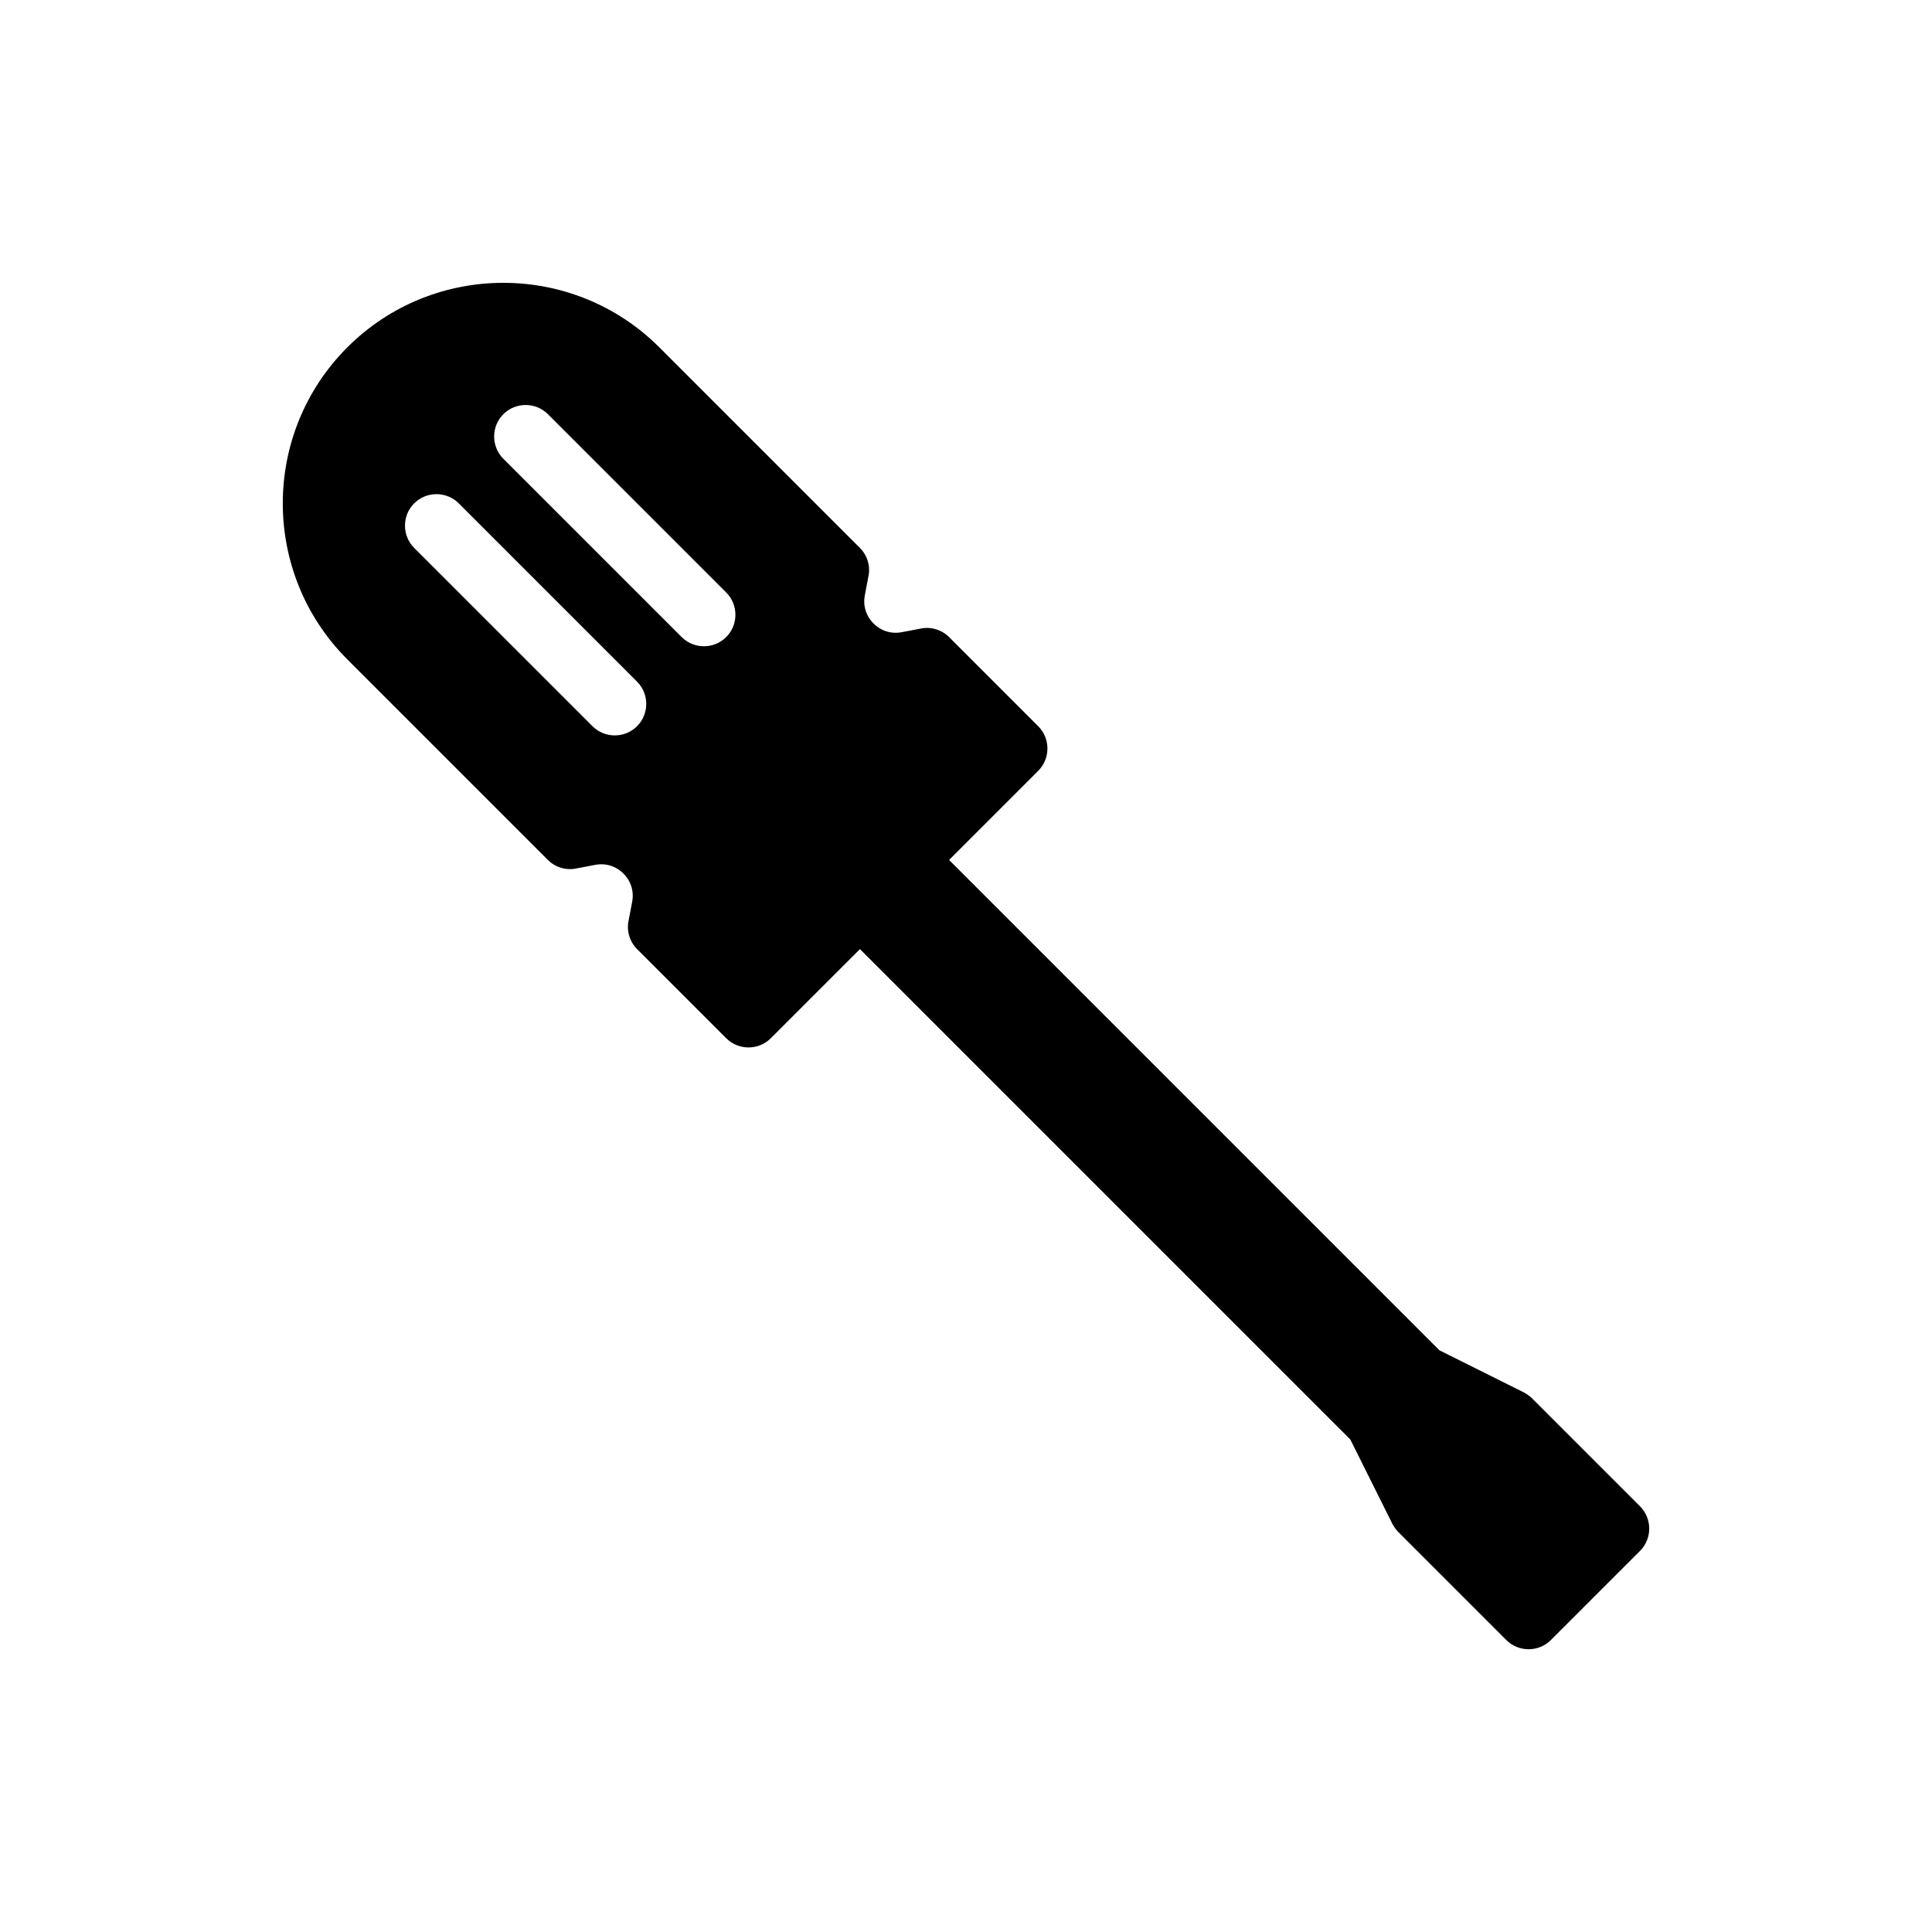
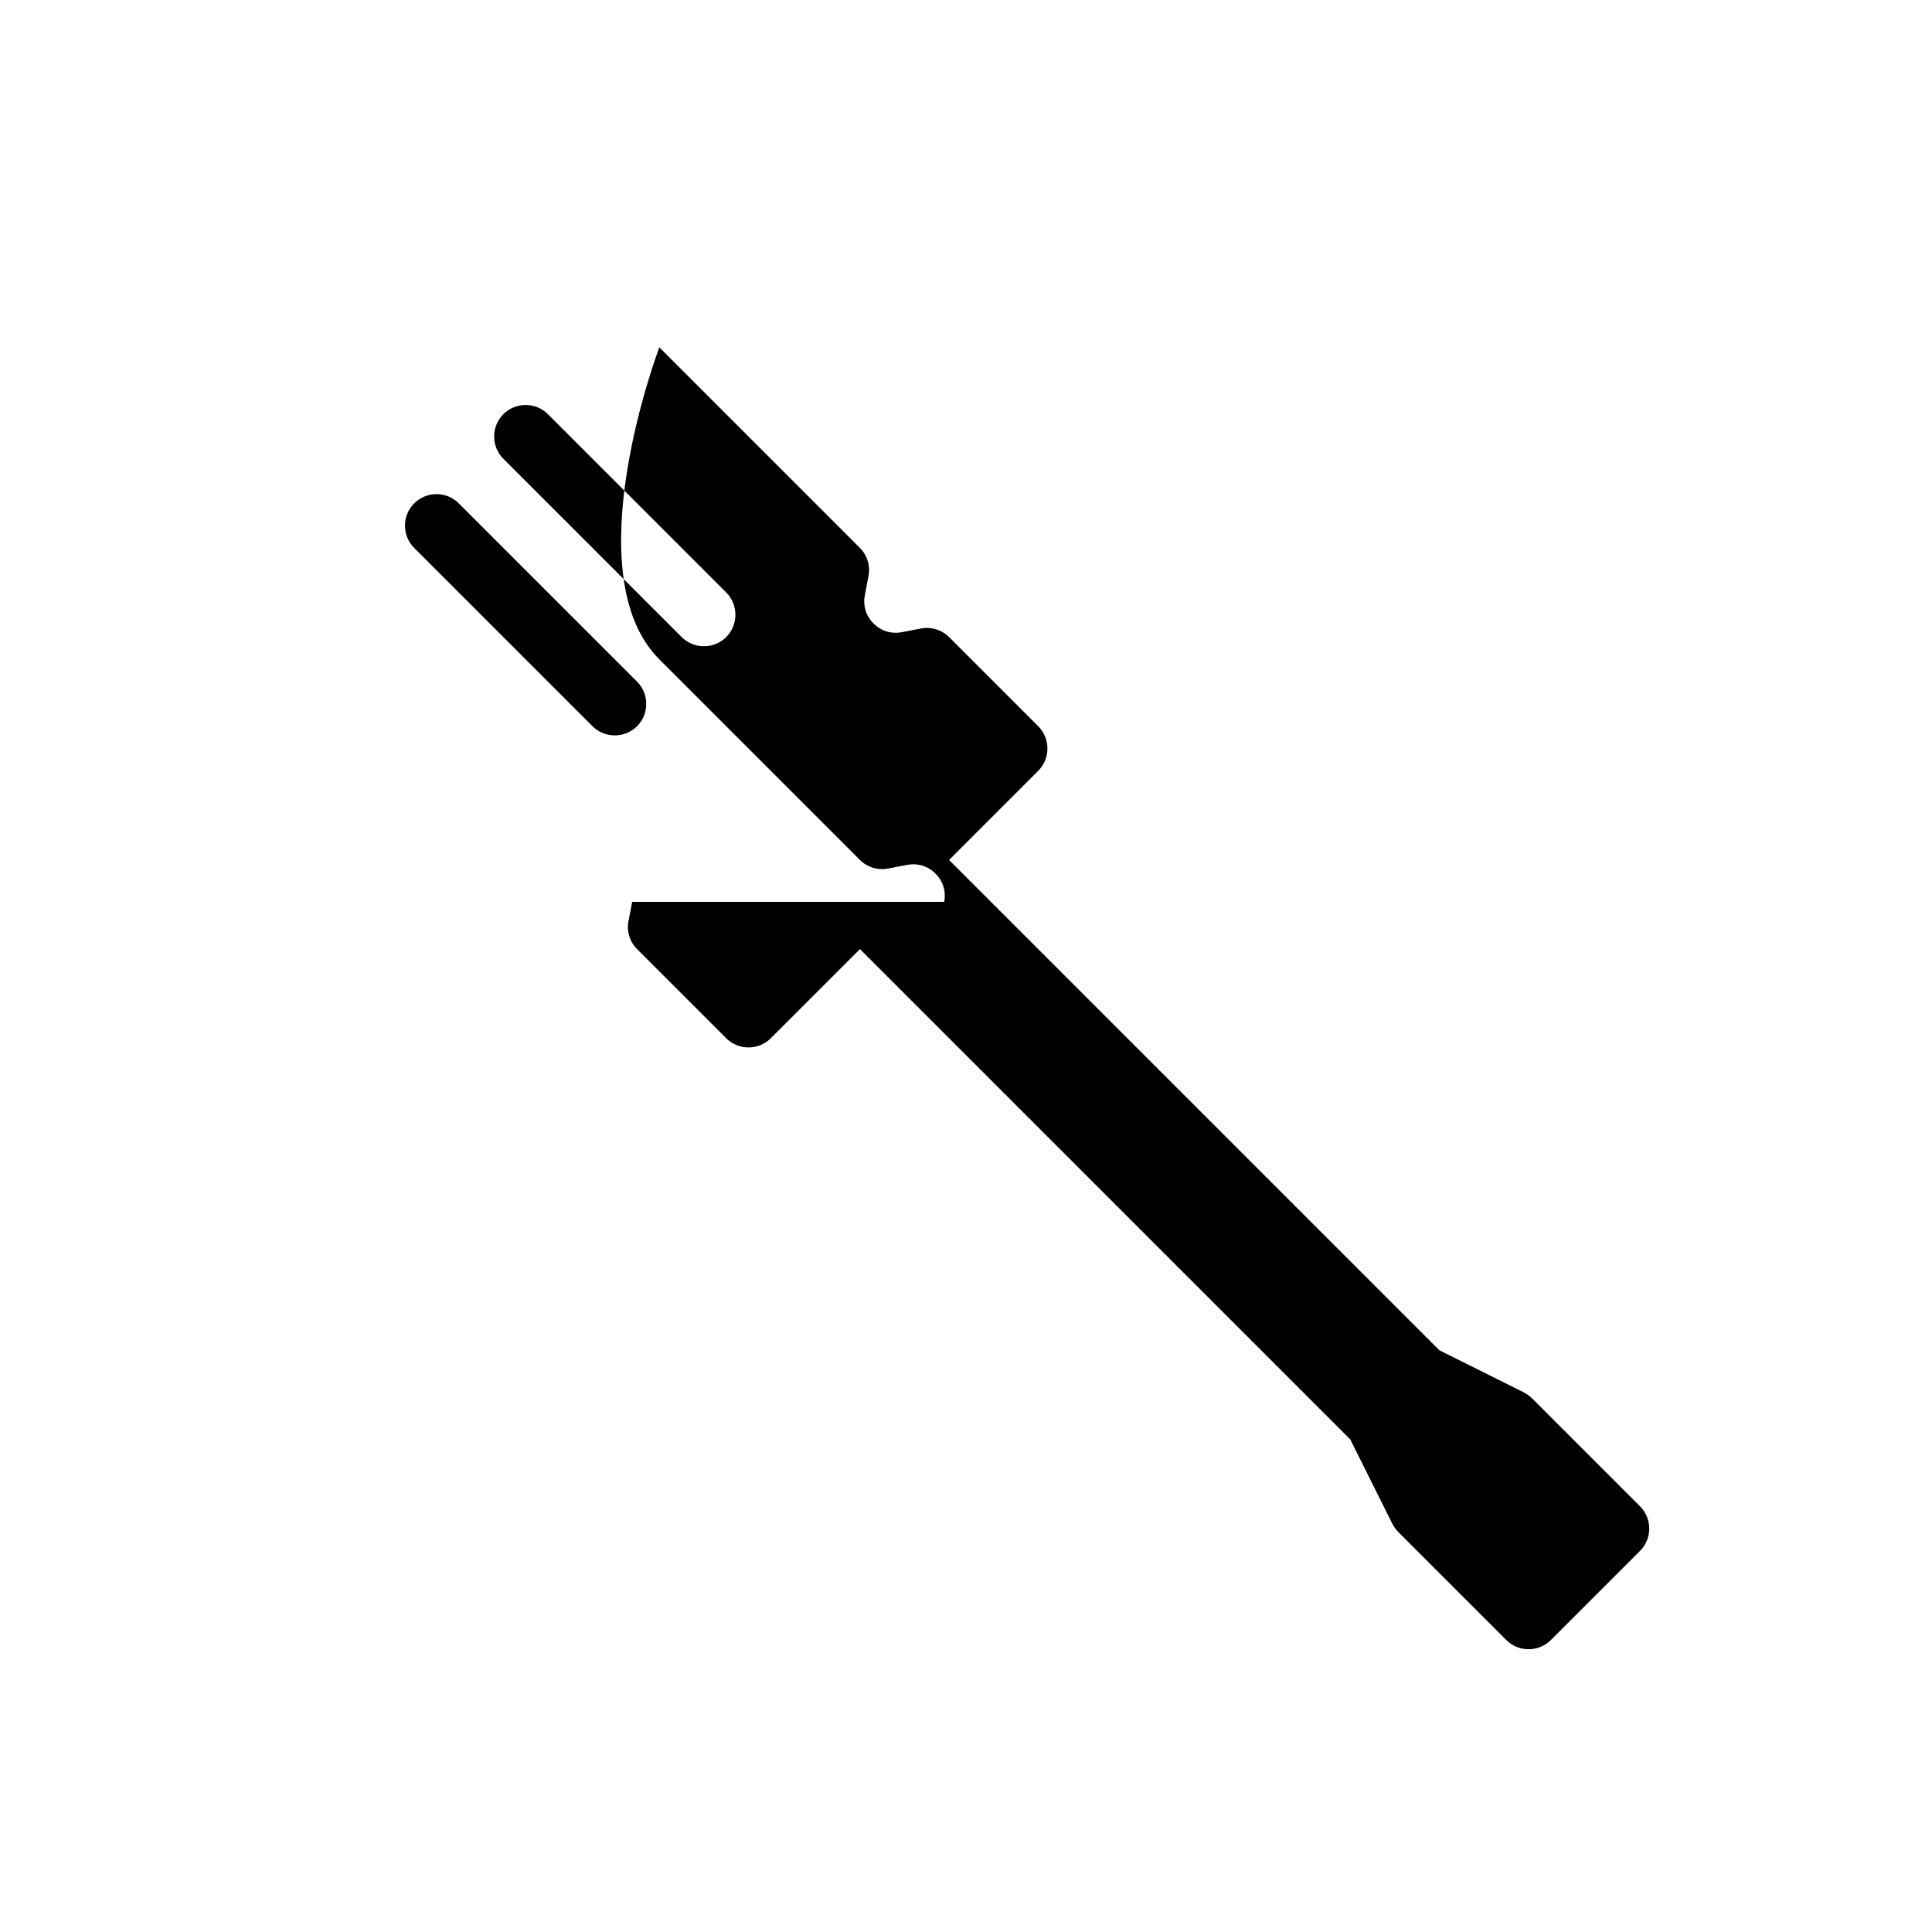
<svg xmlns="http://www.w3.org/2000/svg" fill="#000000" width="800px" height="800px" version="1.1" viewBox="144 144 512 512">
-   <path d="m311.53 383-0.945 4.961c-0.59 2.719 0.297 5.609 2.246 7.559l23.625 23.625c3.25 3.25 8.566 3.25 11.812 0l23.625-23.625 129.95 129.95 11.164 22.387c0.473 0.828 0.945 1.535 1.594 2.184l28.586 28.586c3.25 3.25 8.566 3.25 11.812 0l23.625-23.625c3.25-3.25 3.25-8.566 0-11.812l-28.586-28.586c-0.648-0.648-1.359-1.121-2.184-1.594l-22.387-11.164-129.95-129.95 23.625-23.625c3.25-3.25 3.25-8.566 0-11.812l-23.625-23.625c-1.949-1.949-4.844-2.836-7.559-2.246l-4.961 0.945c-2.777 0.531-5.492-0.297-7.5-2.305-2.008-2.008-2.836-4.727-2.305-7.5l0.945-4.961c0.59-2.719-0.297-5.609-2.246-7.559l-53.156-53.156c-22.801-22.801-59.891-22.801-82.691 0s-22.801 59.891 0 82.691l53.156 53.156c1.949 1.949 4.844 2.836 7.559 2.246l4.961-0.945c2.777-0.531 5.492 0.297 7.5 2.305 2.012 2 2.84 4.719 2.309 7.496zm-57.766-93.797c-3.25-3.25-3.25-8.566 0-11.812 3.25-3.246 8.566-3.25 11.812 0l47.25 47.25c3.25 3.25 3.25 8.566 0 11.812-3.25 3.246-8.566 3.25-11.812 0zm82.691 11.812c3.25 3.25 3.25 8.566 0 11.812-3.25 3.246-8.566 3.25-11.812 0l-47.25-47.25c-3.25-3.25-3.25-8.566 0-11.812 3.25-3.246 8.566-3.25 11.812 0z" />
+   <path d="m311.53 383-0.945 4.961c-0.59 2.719 0.297 5.609 2.246 7.559l23.625 23.625c3.25 3.25 8.566 3.25 11.812 0l23.625-23.625 129.95 129.95 11.164 22.387c0.473 0.828 0.945 1.535 1.594 2.184l28.586 28.586c3.25 3.25 8.566 3.25 11.812 0l23.625-23.625c3.25-3.25 3.25-8.566 0-11.812l-28.586-28.586c-0.648-0.648-1.359-1.121-2.184-1.594l-22.387-11.164-129.95-129.95 23.625-23.625c3.25-3.25 3.25-8.566 0-11.812l-23.625-23.625c-1.949-1.949-4.844-2.836-7.559-2.246l-4.961 0.945c-2.777 0.531-5.492-0.297-7.5-2.305-2.008-2.008-2.836-4.727-2.305-7.5l0.945-4.961c0.59-2.719-0.297-5.609-2.246-7.559l-53.156-53.156s-22.801 59.891 0 82.691l53.156 53.156c1.949 1.949 4.844 2.836 7.559 2.246l4.961-0.945c2.777-0.531 5.492 0.297 7.5 2.305 2.012 2 2.84 4.719 2.309 7.496zm-57.766-93.797c-3.25-3.25-3.25-8.566 0-11.812 3.25-3.246 8.566-3.25 11.812 0l47.25 47.25c3.25 3.25 3.25 8.566 0 11.812-3.25 3.246-8.566 3.25-11.812 0zm82.691 11.812c3.25 3.25 3.25 8.566 0 11.812-3.25 3.246-8.566 3.25-11.812 0l-47.25-47.25c-3.25-3.25-3.25-8.566 0-11.812 3.25-3.246 8.566-3.25 11.812 0z" />
</svg>